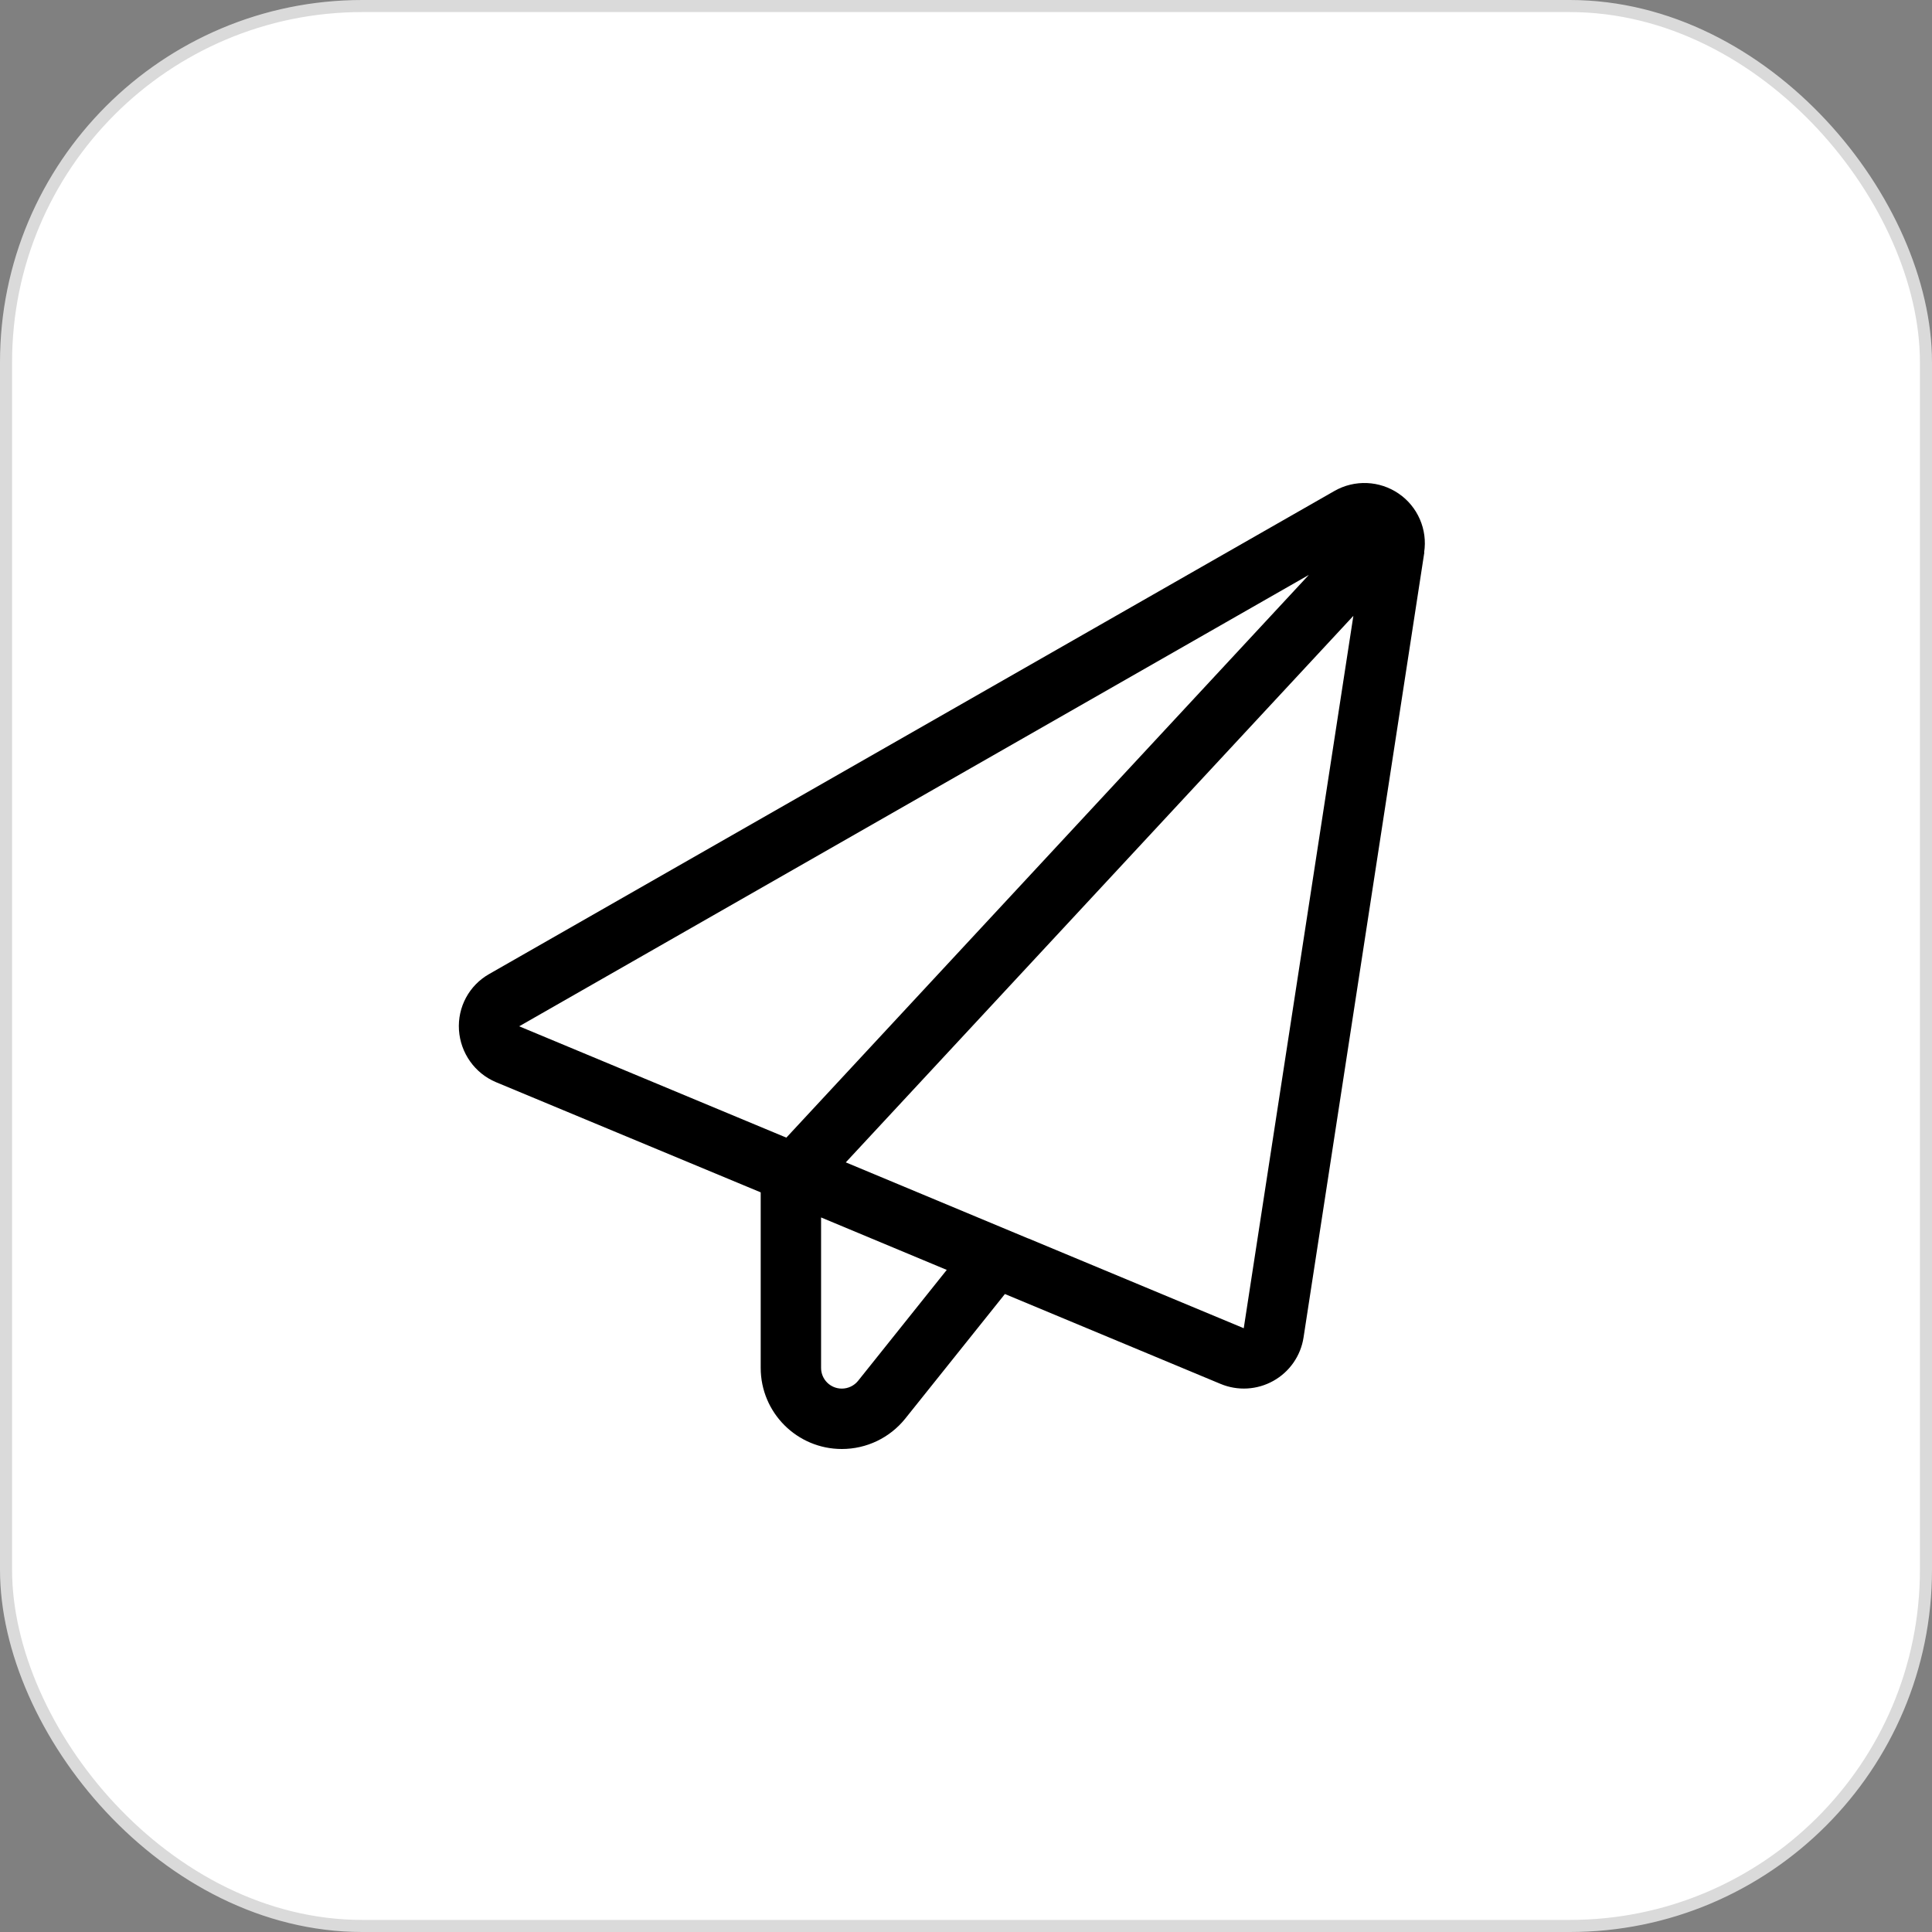
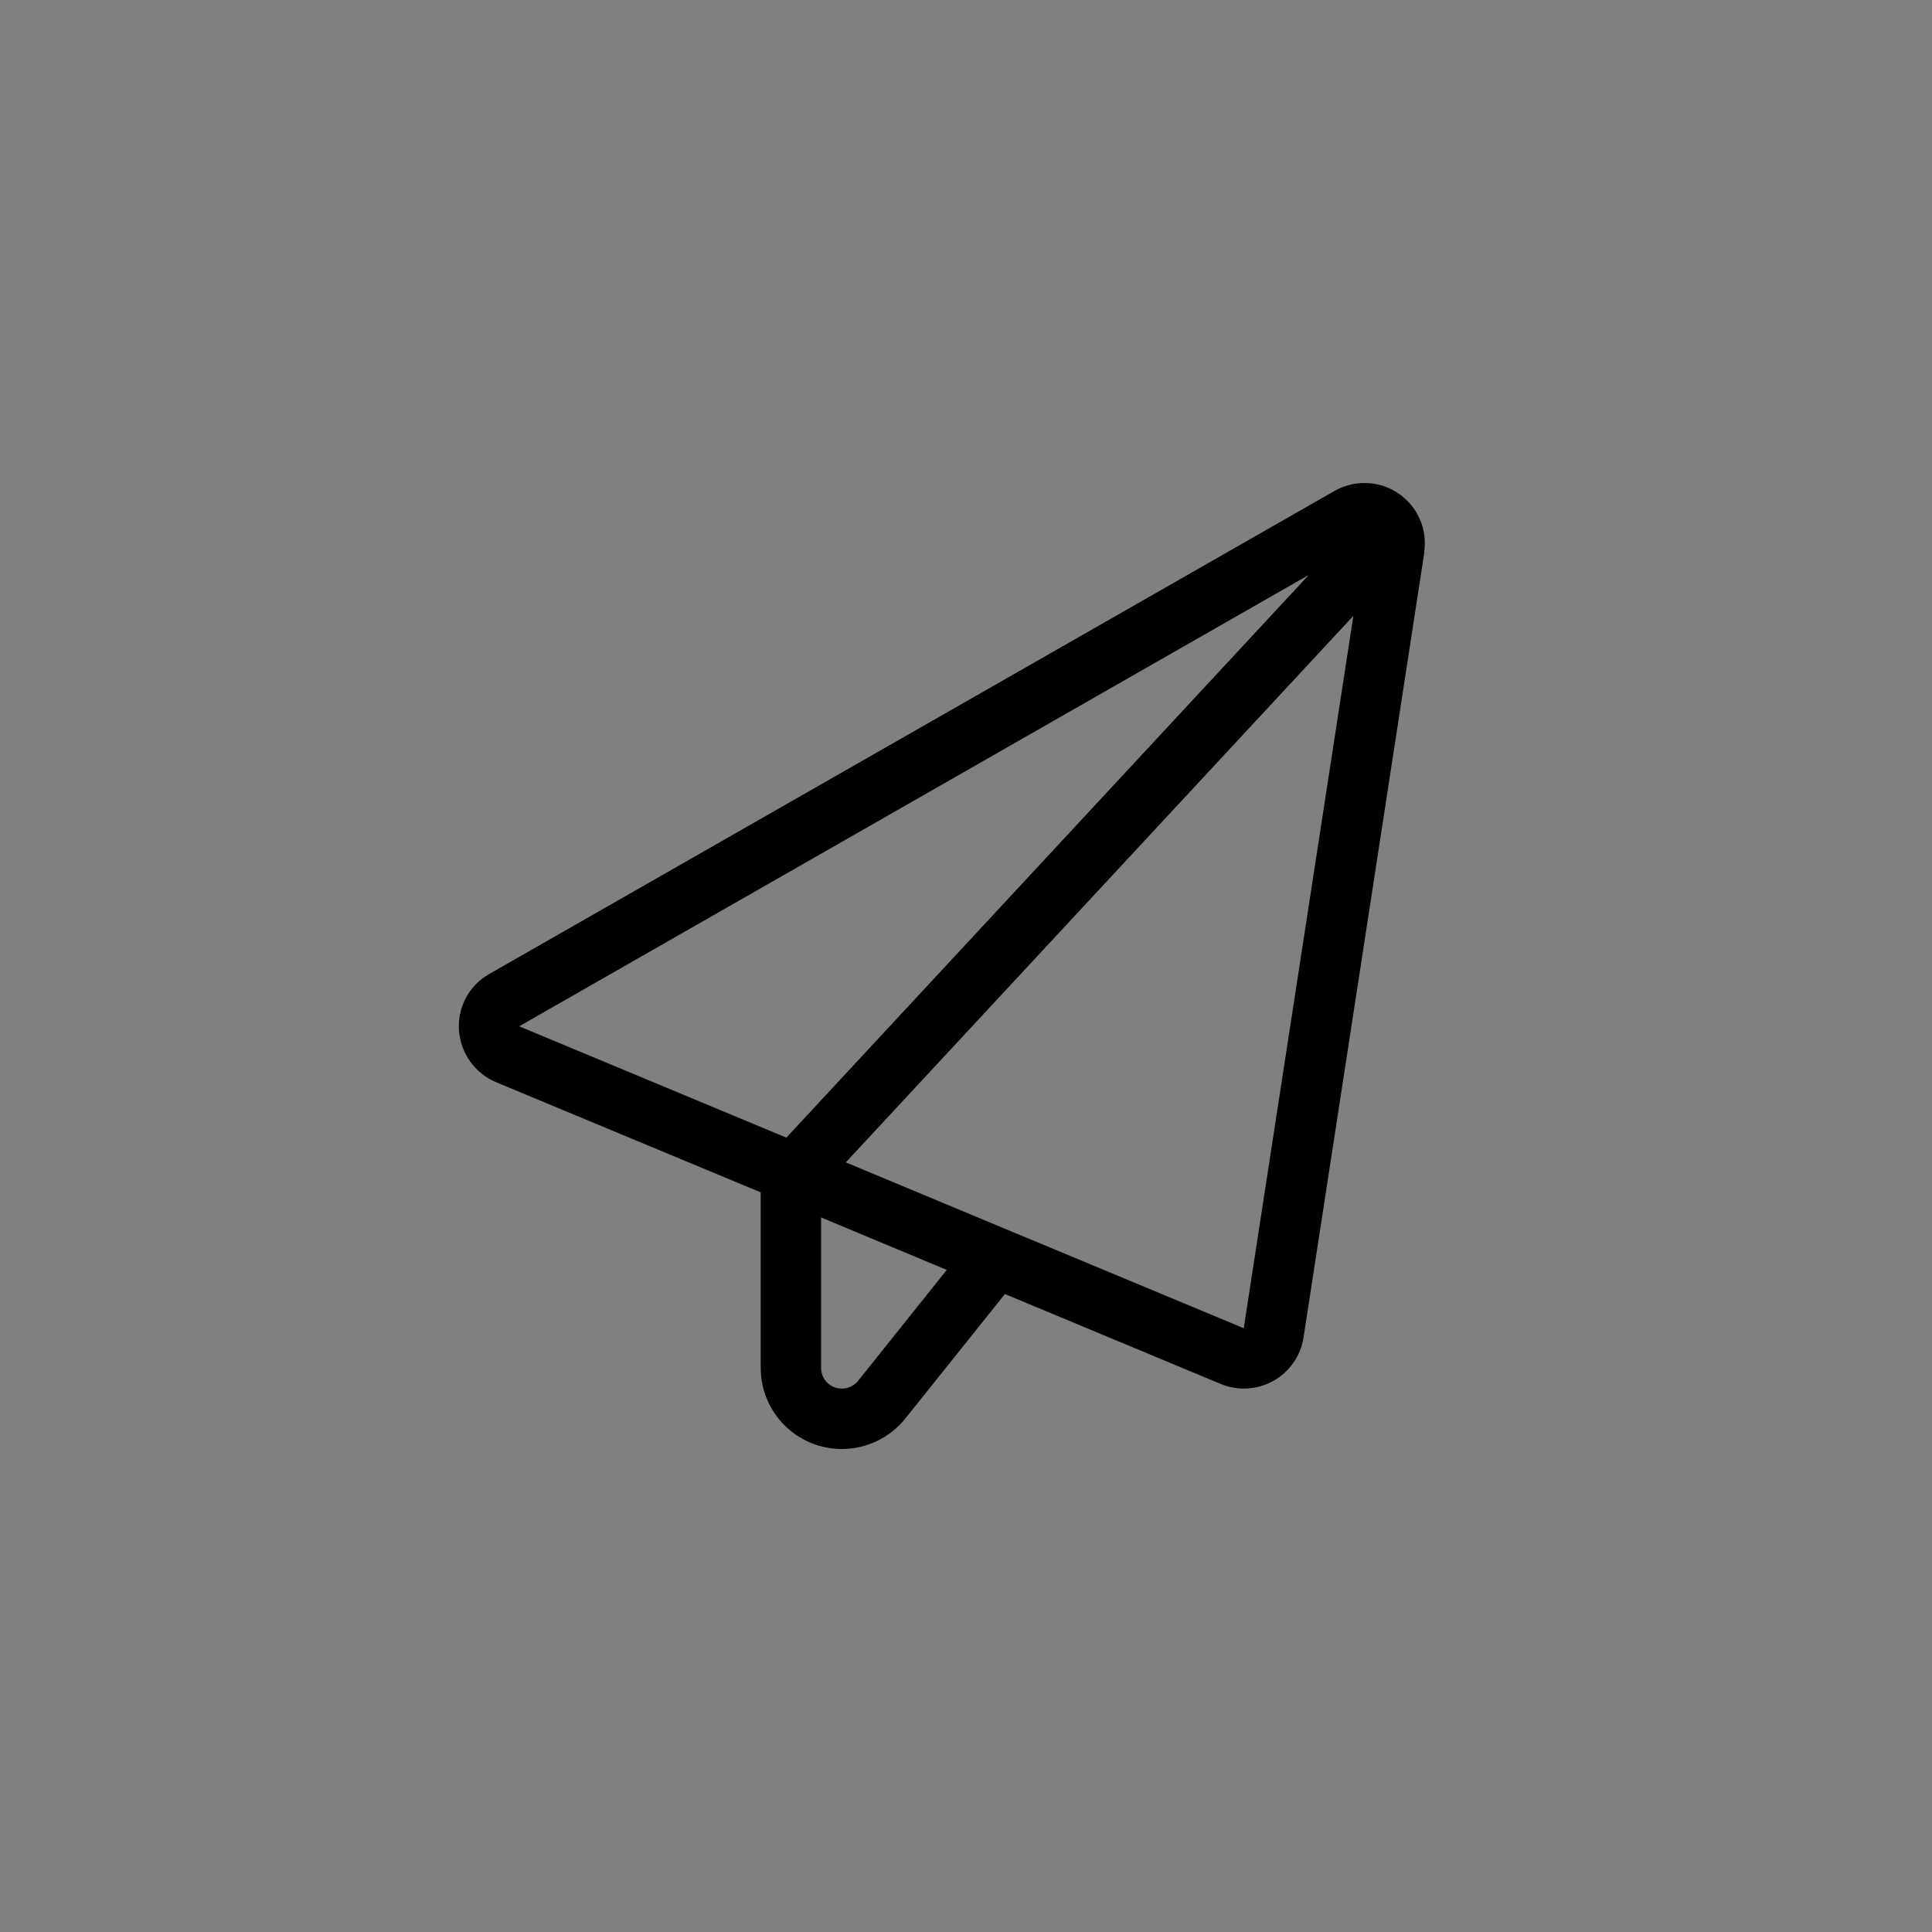
<svg xmlns="http://www.w3.org/2000/svg" width="80" height="80" viewBox="0 0 80 80" fill="none">
  <rect x="0" y="0" width="80" height="80" fill="#808080" stroke="none" />
-   <rect x="0.25" y="0.25" width="79.5" height="79.5" rx="14.75" fill="white" stroke="#DADADA" stroke-width="0.5" />
  <path d="M58.97 22.876C59.119 21.93 58.705 20.977 57.915 20.438C57.126 19.899 56.095 19.852 55.259 20.328L20.256 40.332C19.427 40.801 18.943 41.7 19.005 42.653C19.068 43.606 19.662 44.442 20.537 44.81L31.499 49.373V56.64C31.499 58.5 33.007 60 34.858 60C35.882 60 36.843 59.539 37.484 58.742L41.609 53.585H41.617L50.54 57.304C51.251 57.601 52.055 57.554 52.727 57.179C53.399 56.804 53.86 56.14 53.977 55.382L58.978 22.876H58.97ZM39.203 52.584L35.53 57.179C35.366 57.382 35.116 57.499 34.858 57.499C34.382 57.499 33.999 57.117 33.999 56.64V50.412L39.203 52.584ZM42.57 51.28L35.023 48.131L56.04 25.501L51.501 54.999L42.578 51.28H42.57ZM54.196 23.806L32.561 47.107L21.498 42.497L54.196 23.806Z" fill="black" />
</svg>